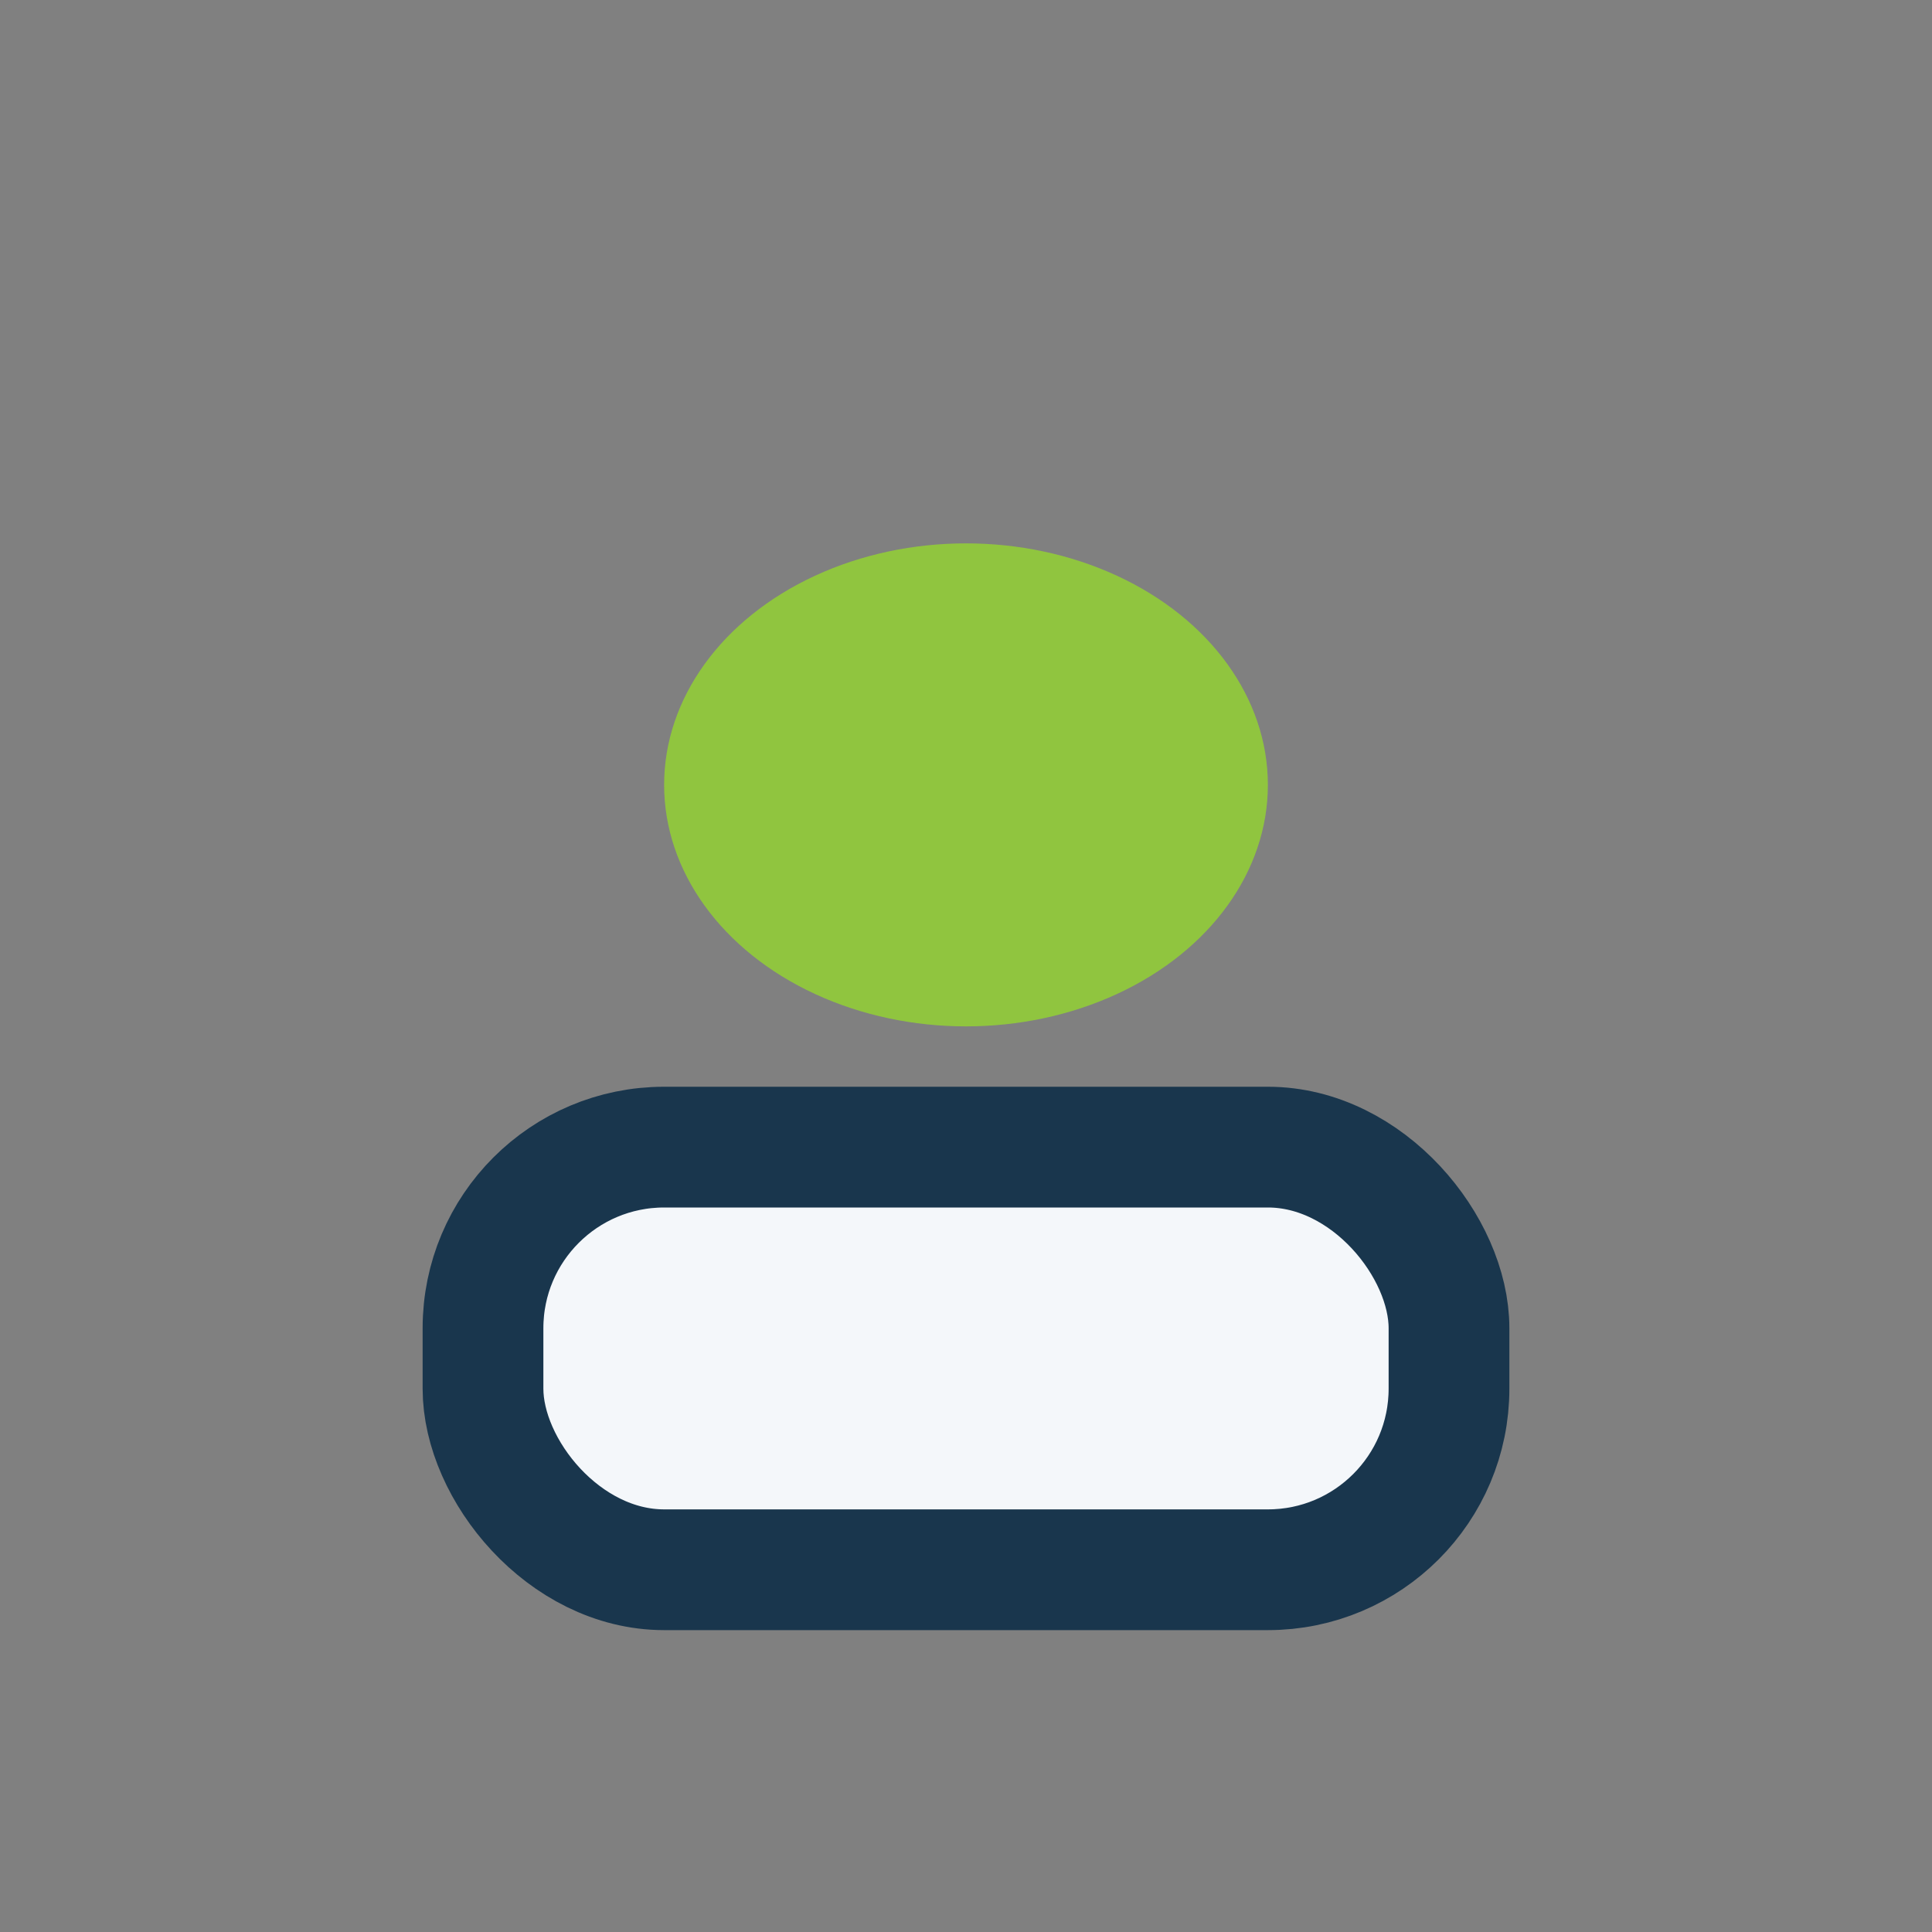
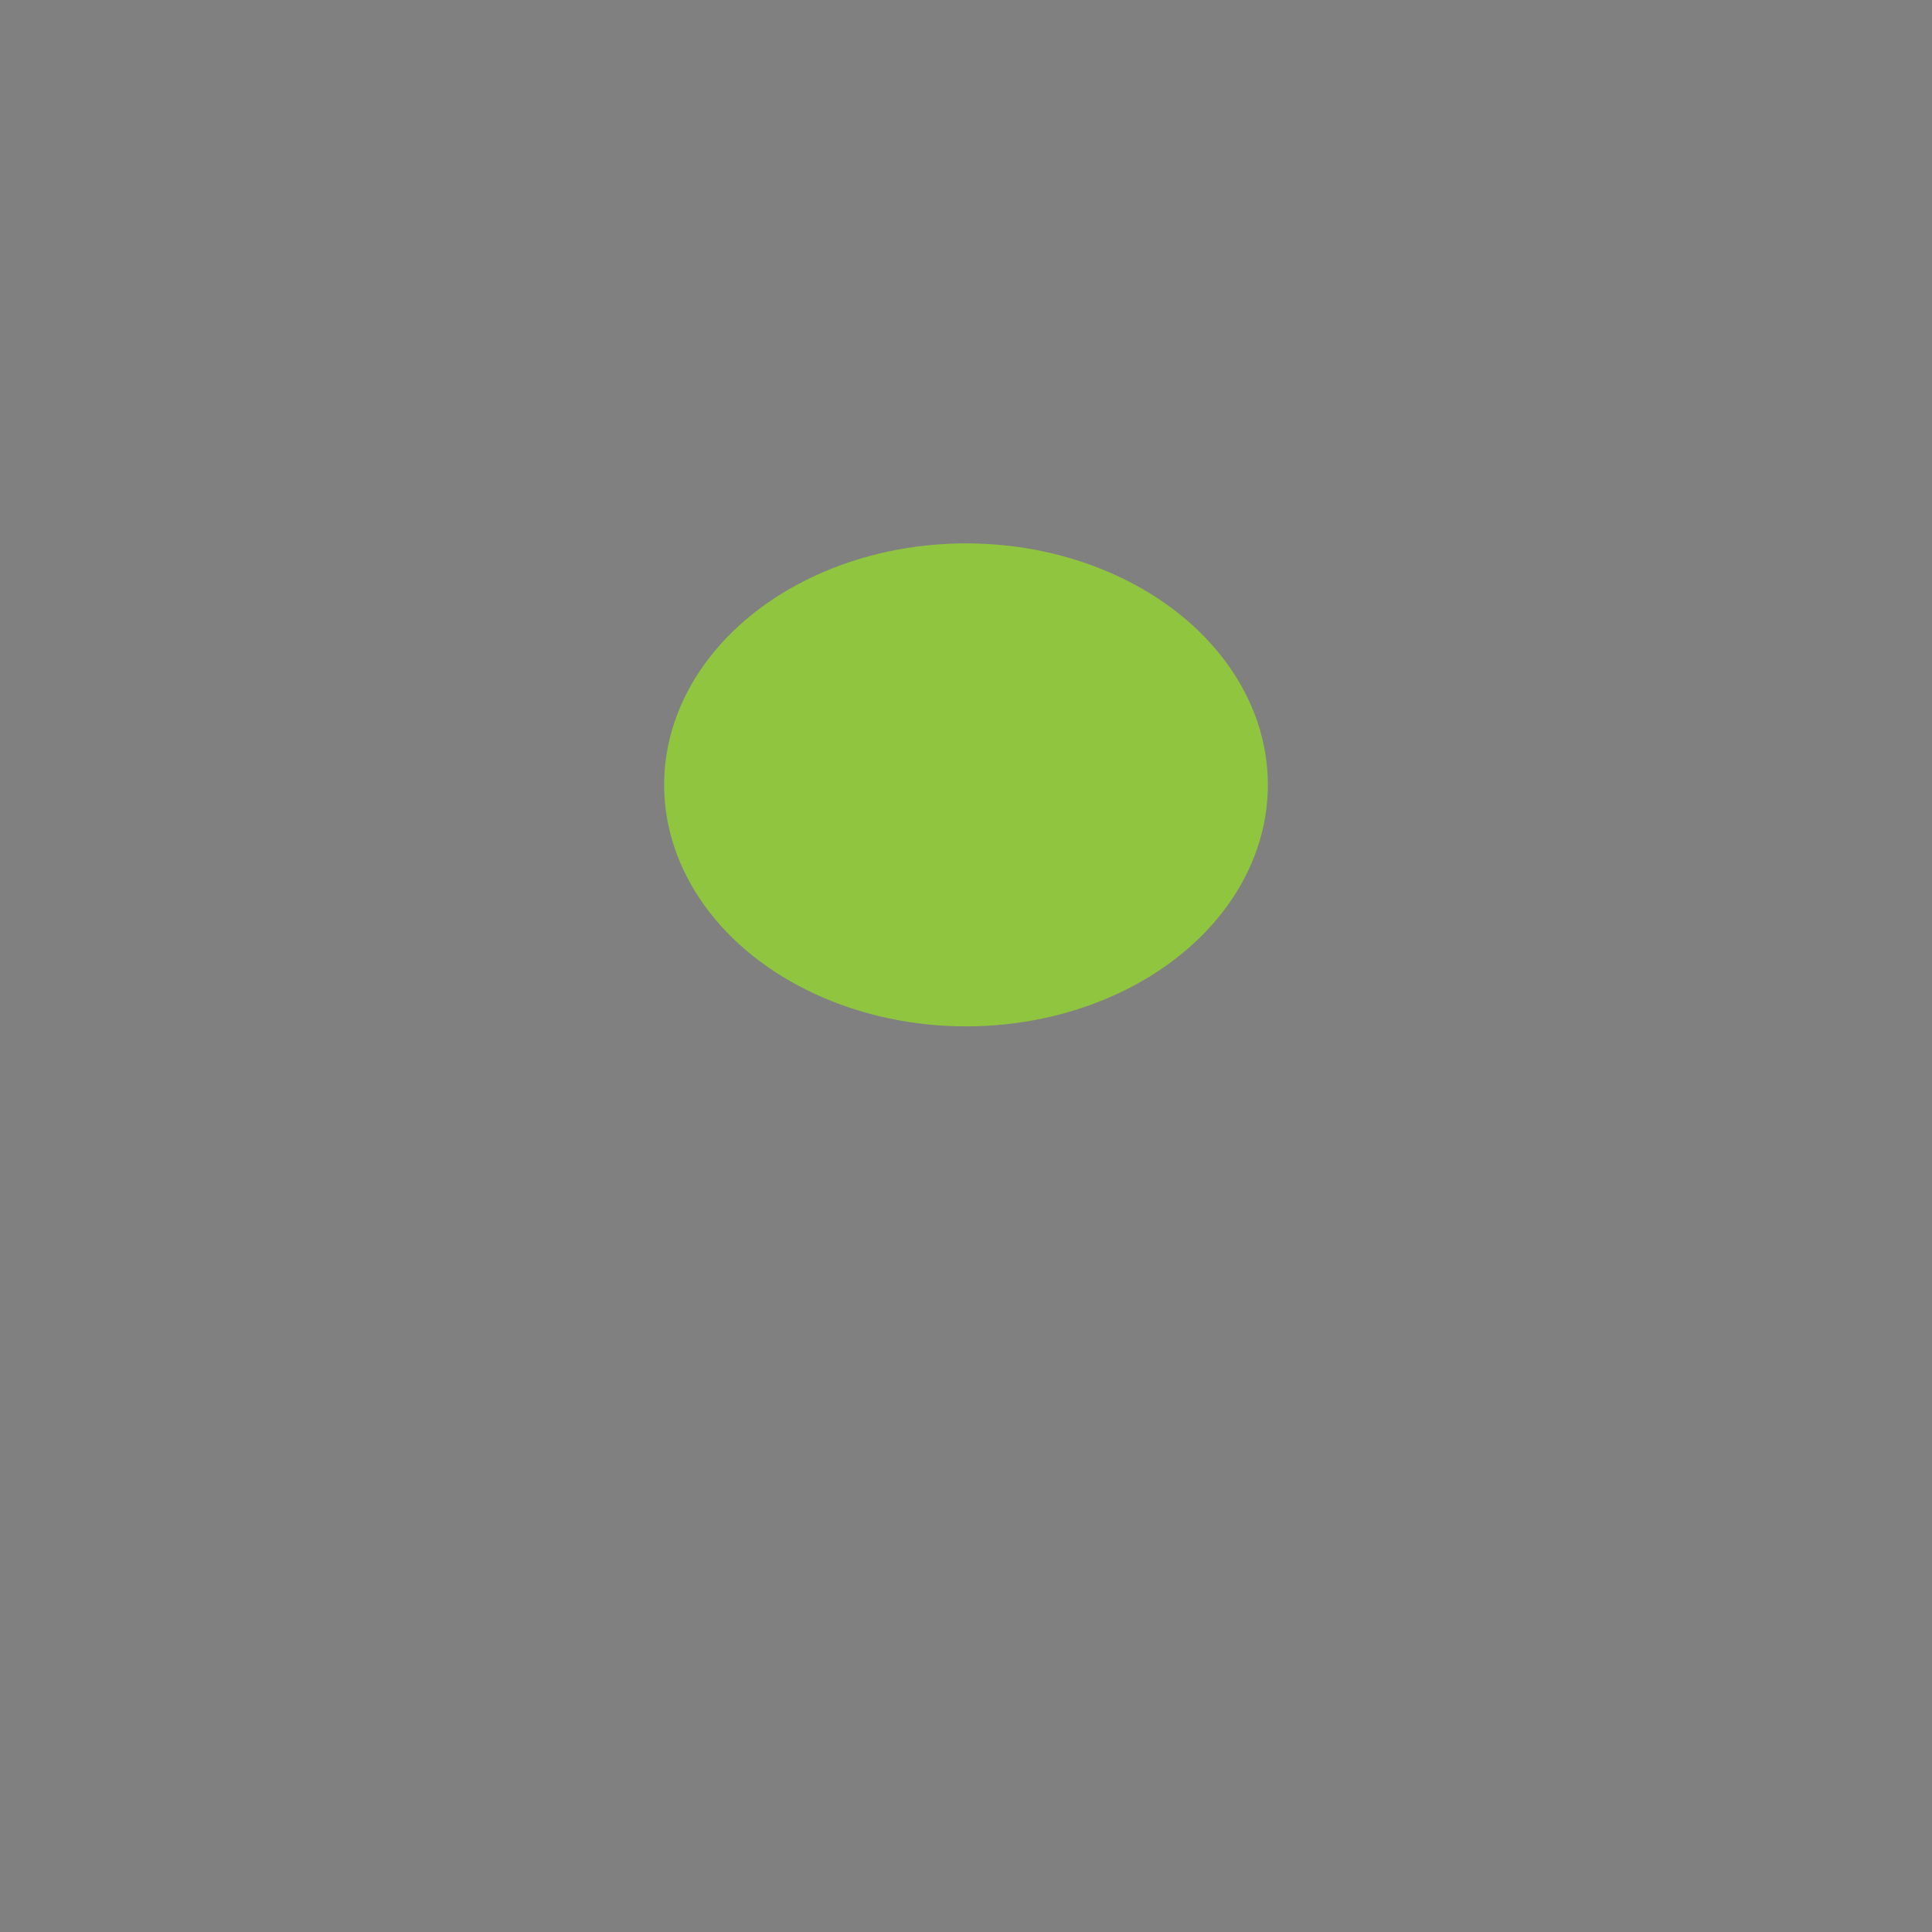
<svg xmlns="http://www.w3.org/2000/svg" width="32" height="32" viewBox="0 0 32 32">
  <rect x="0" y="0" width="32" height="32" fill="#808080" stroke="none" />
  <ellipse cx="16" cy="13" rx="5" ry="4" fill="#90C53F" />
-   <rect x="8" y="19" width="16" height="7" rx="3" fill="#F4F7FA" stroke="#19364D" stroke-width="2" />
</svg>